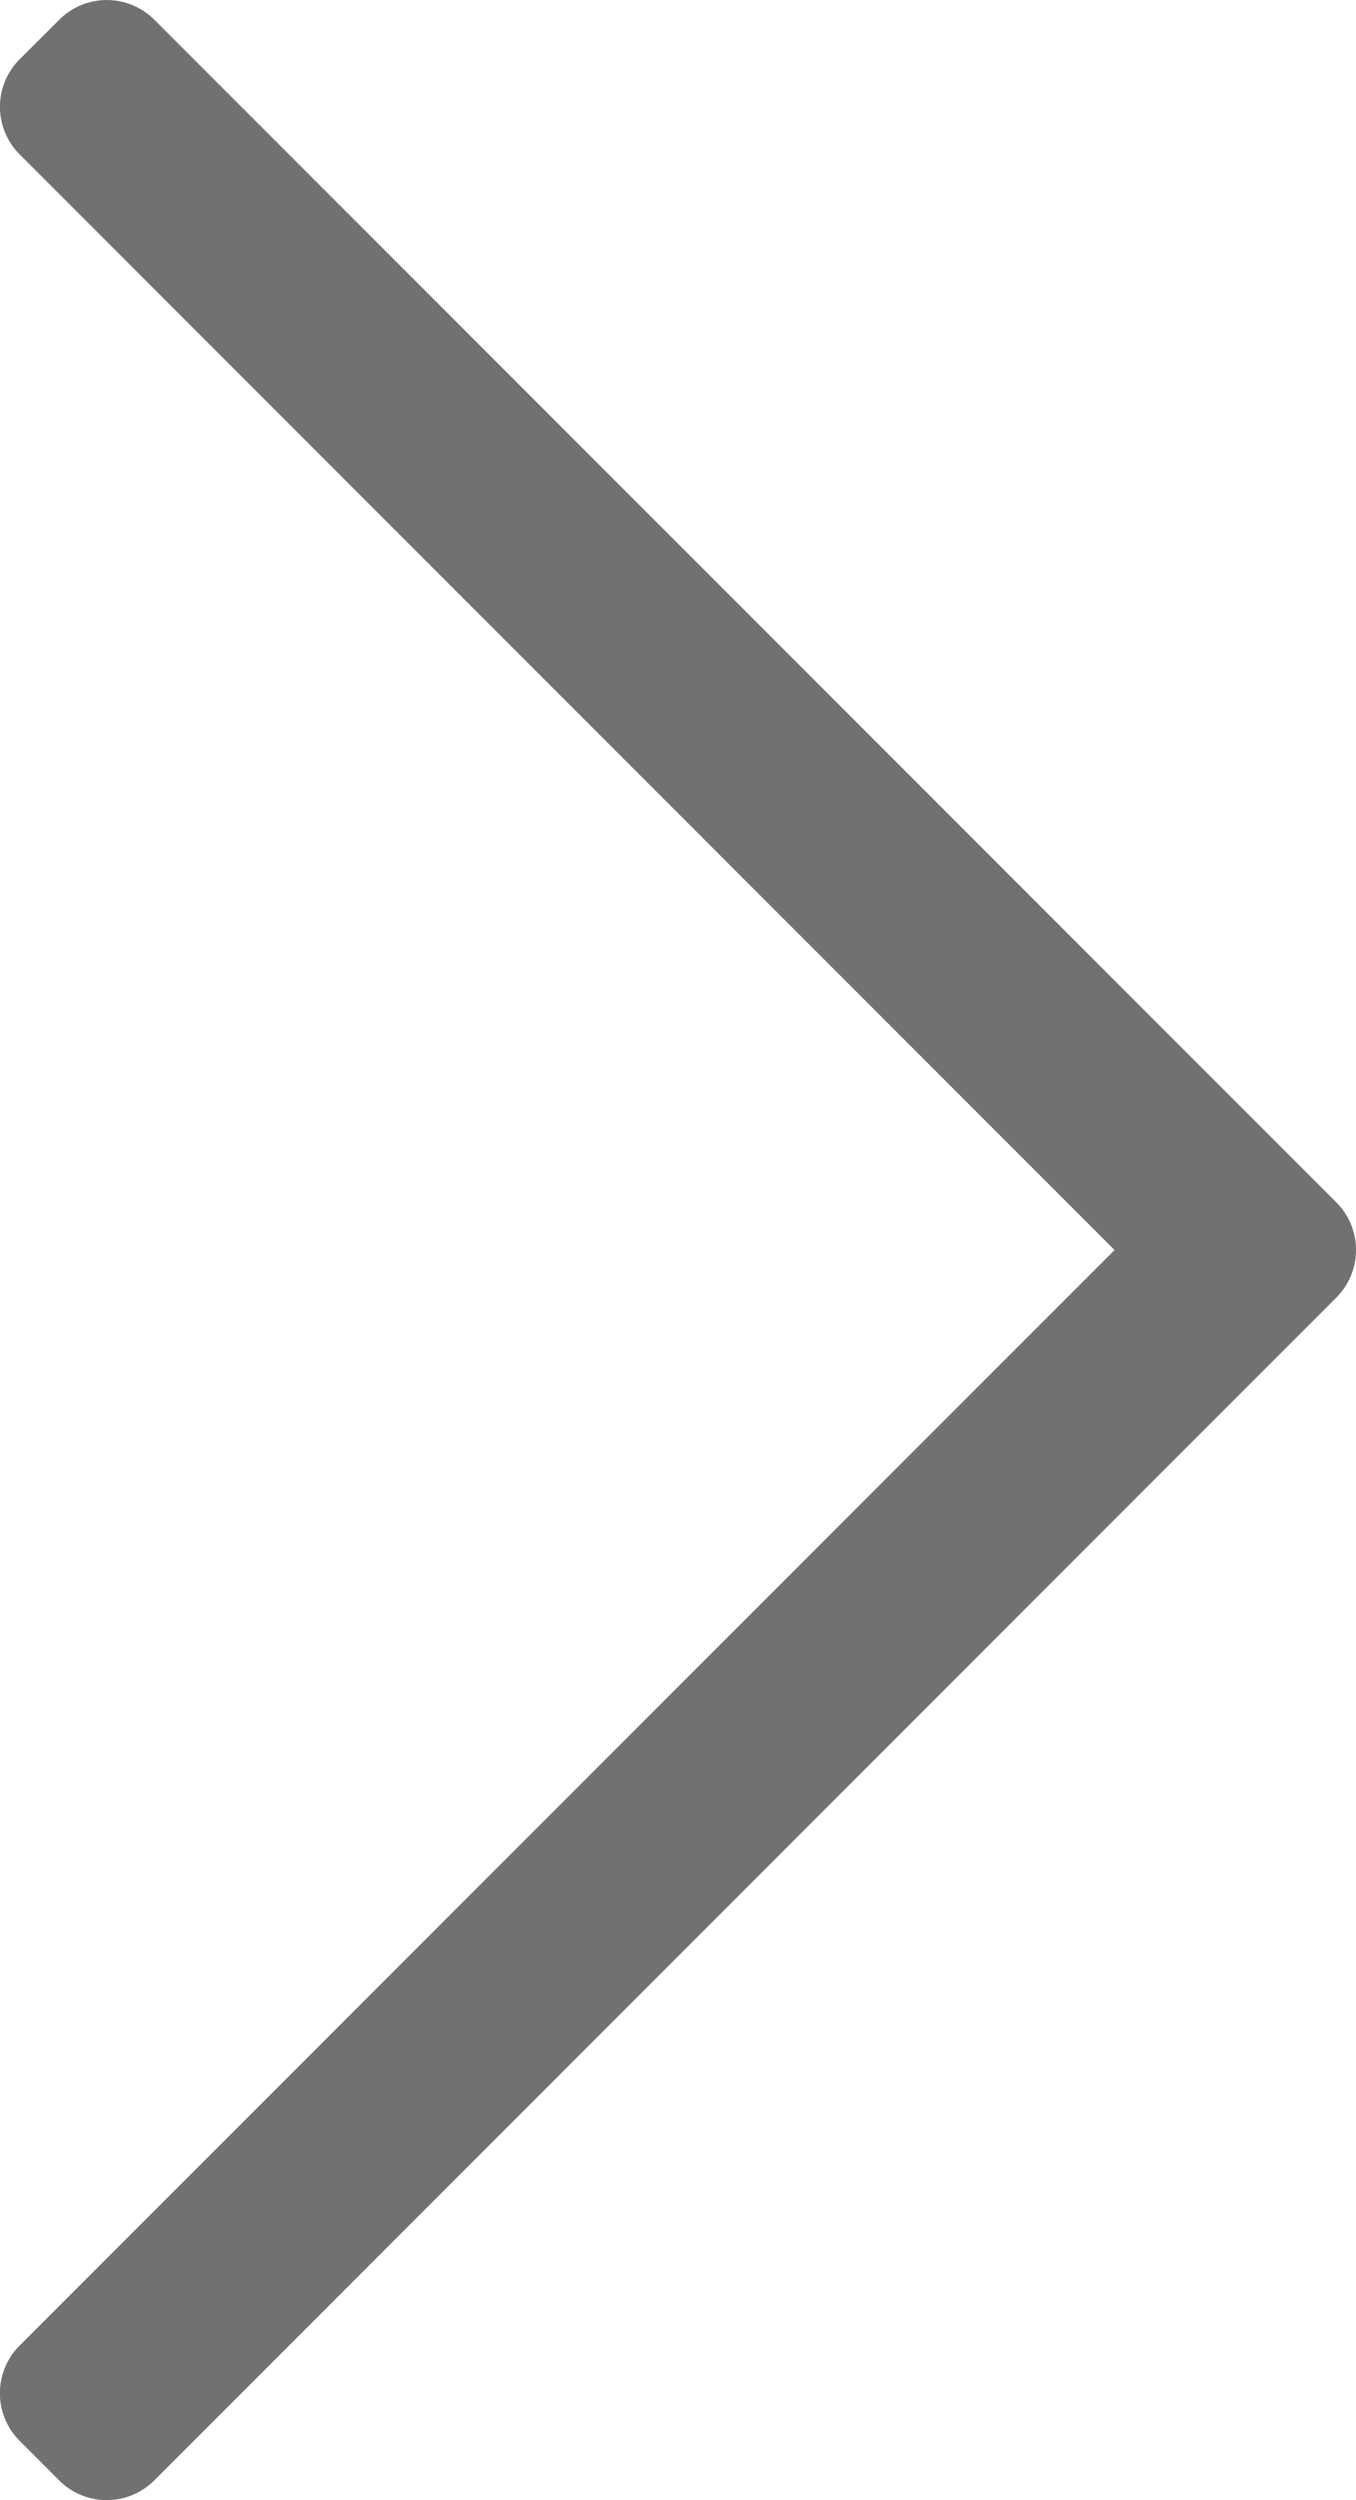
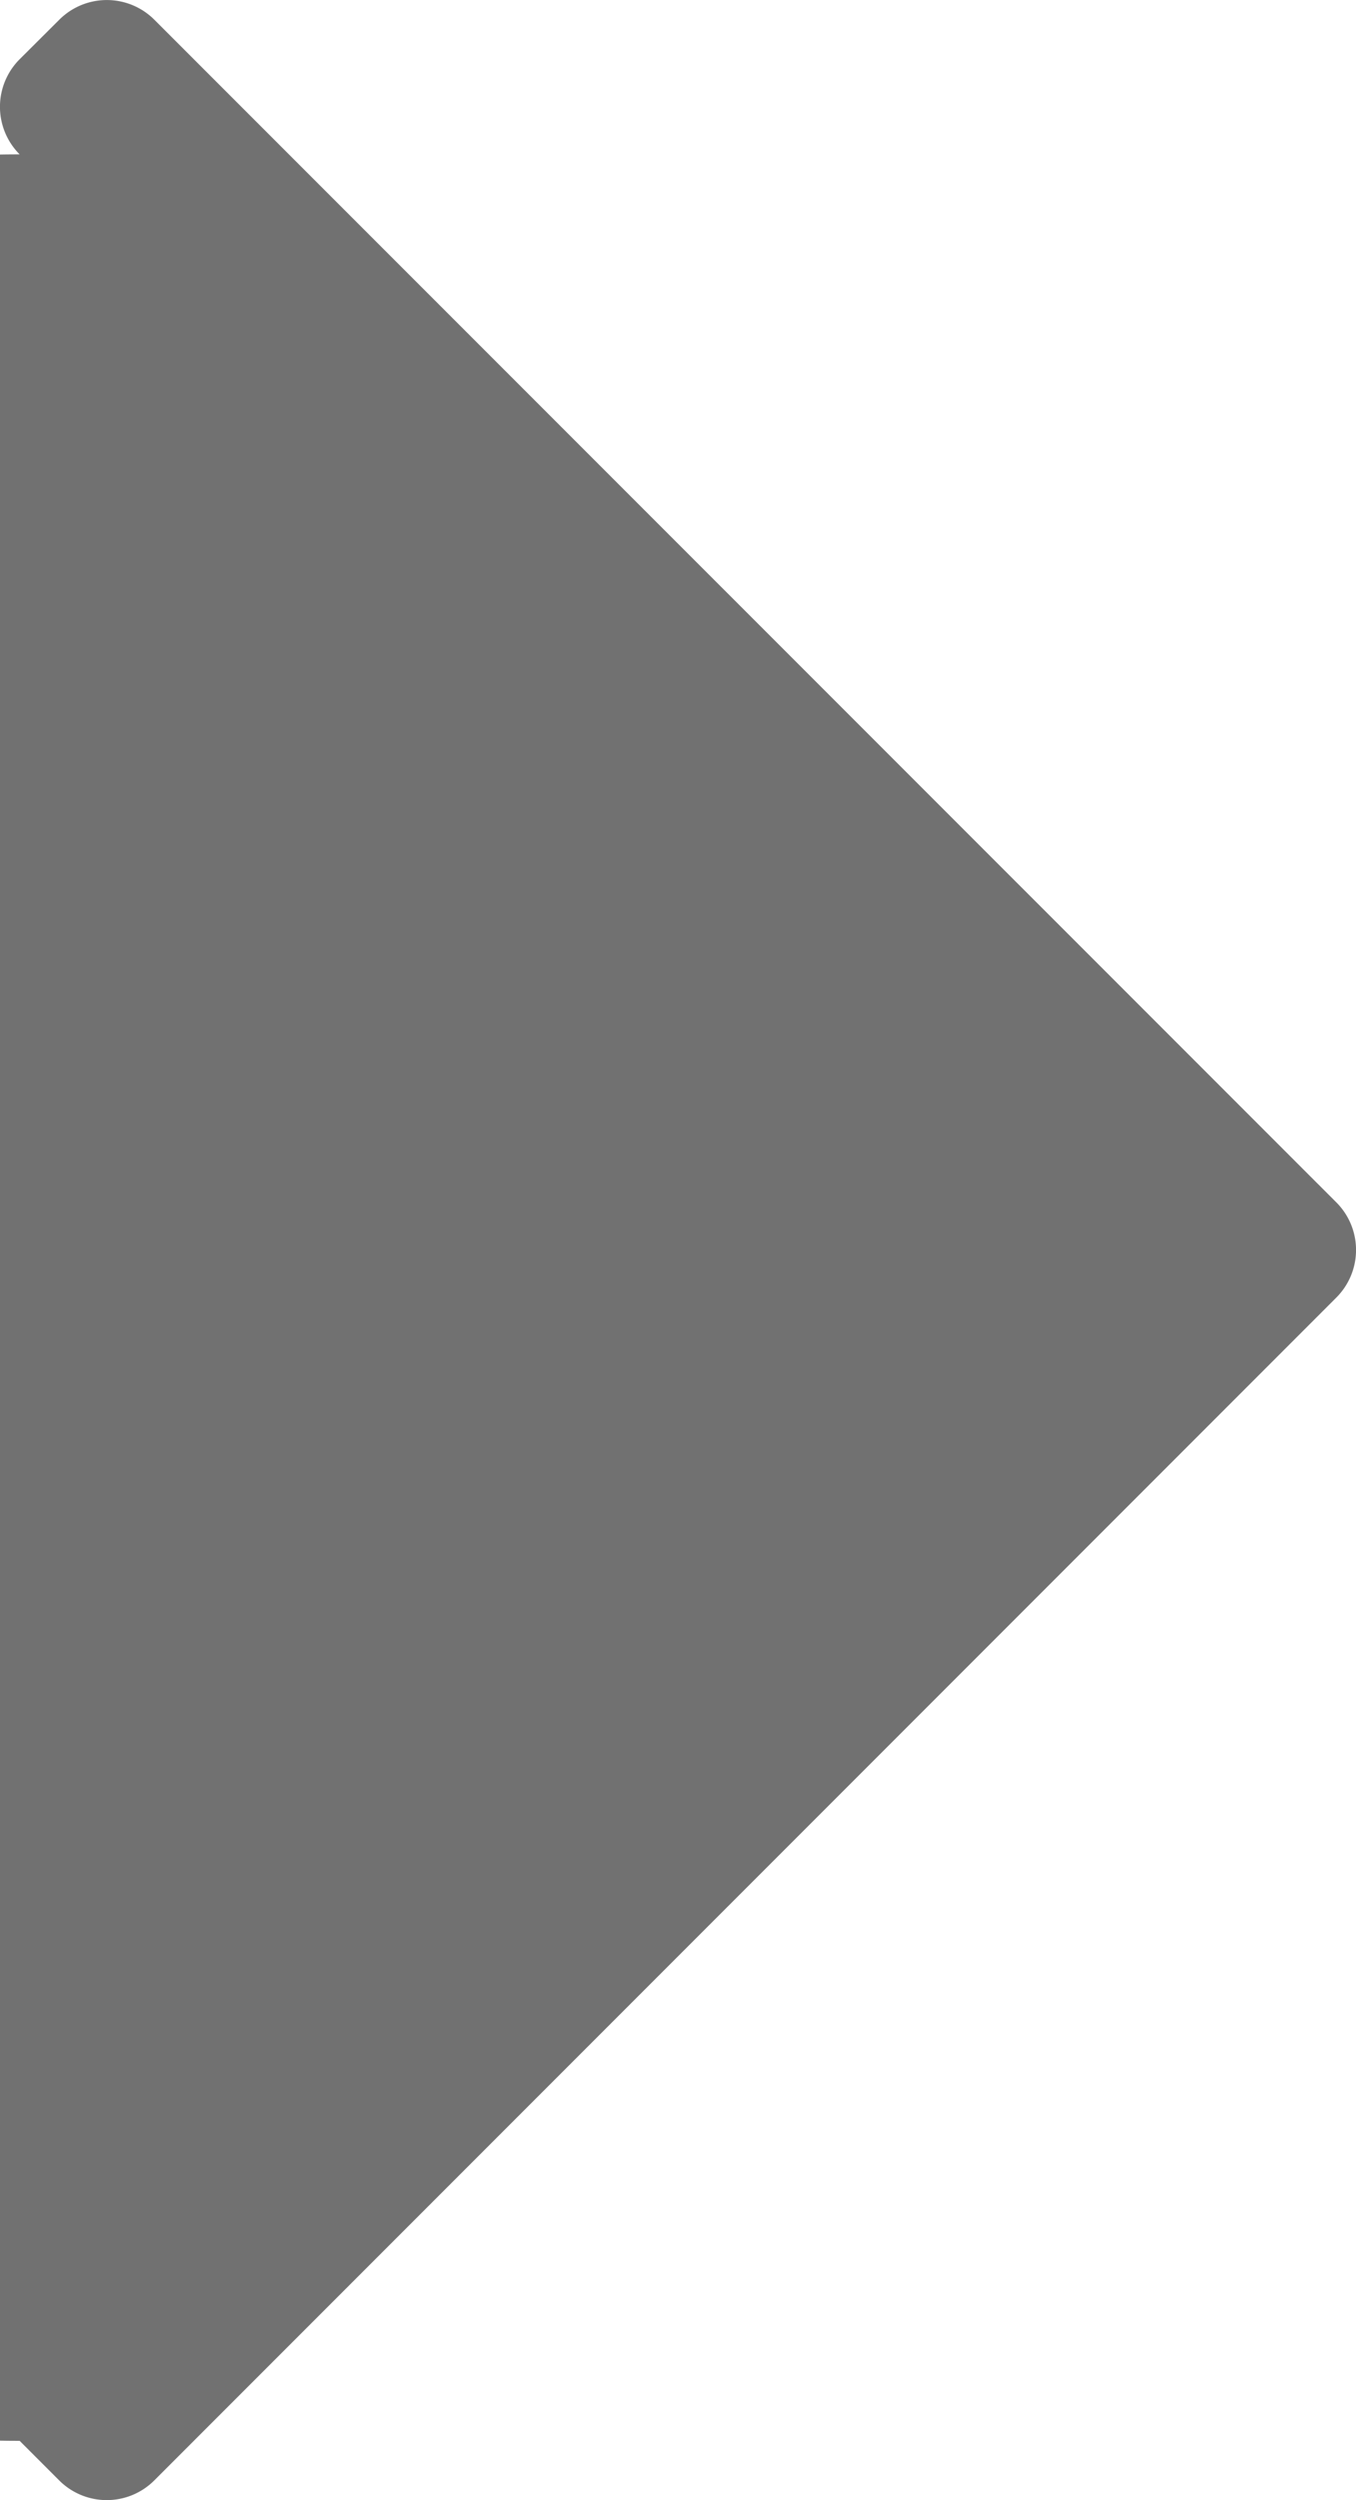
<svg xmlns="http://www.w3.org/2000/svg" width="9.458" height="17.426" viewBox="0 0 9.458 17.426">
-   <path id="icon-arow-right" d="M.685-16.076.408-15.8a.469.469,0,0,0,0,.663L8.045-7.5.408.136A.469.469,0,0,0,.408.8l.276.276a.469.469,0,0,0,.663,0L9.592-7.169a.469.469,0,0,0,0-.663L1.347-16.076A.469.469,0,0,0,.685-16.076Z" transform="translate(-0.271 16.213)" fill="#717171" />
+   <path id="icon-arow-right" d="M.685-16.076.408-15.8a.469.469,0,0,0,0,.663A.469.469,0,0,0,.408.8l.276.276a.469.469,0,0,0,.663,0L9.592-7.169a.469.469,0,0,0,0-.663L1.347-16.076A.469.469,0,0,0,.685-16.076Z" transform="translate(-0.271 16.213)" fill="#717171" />
</svg>